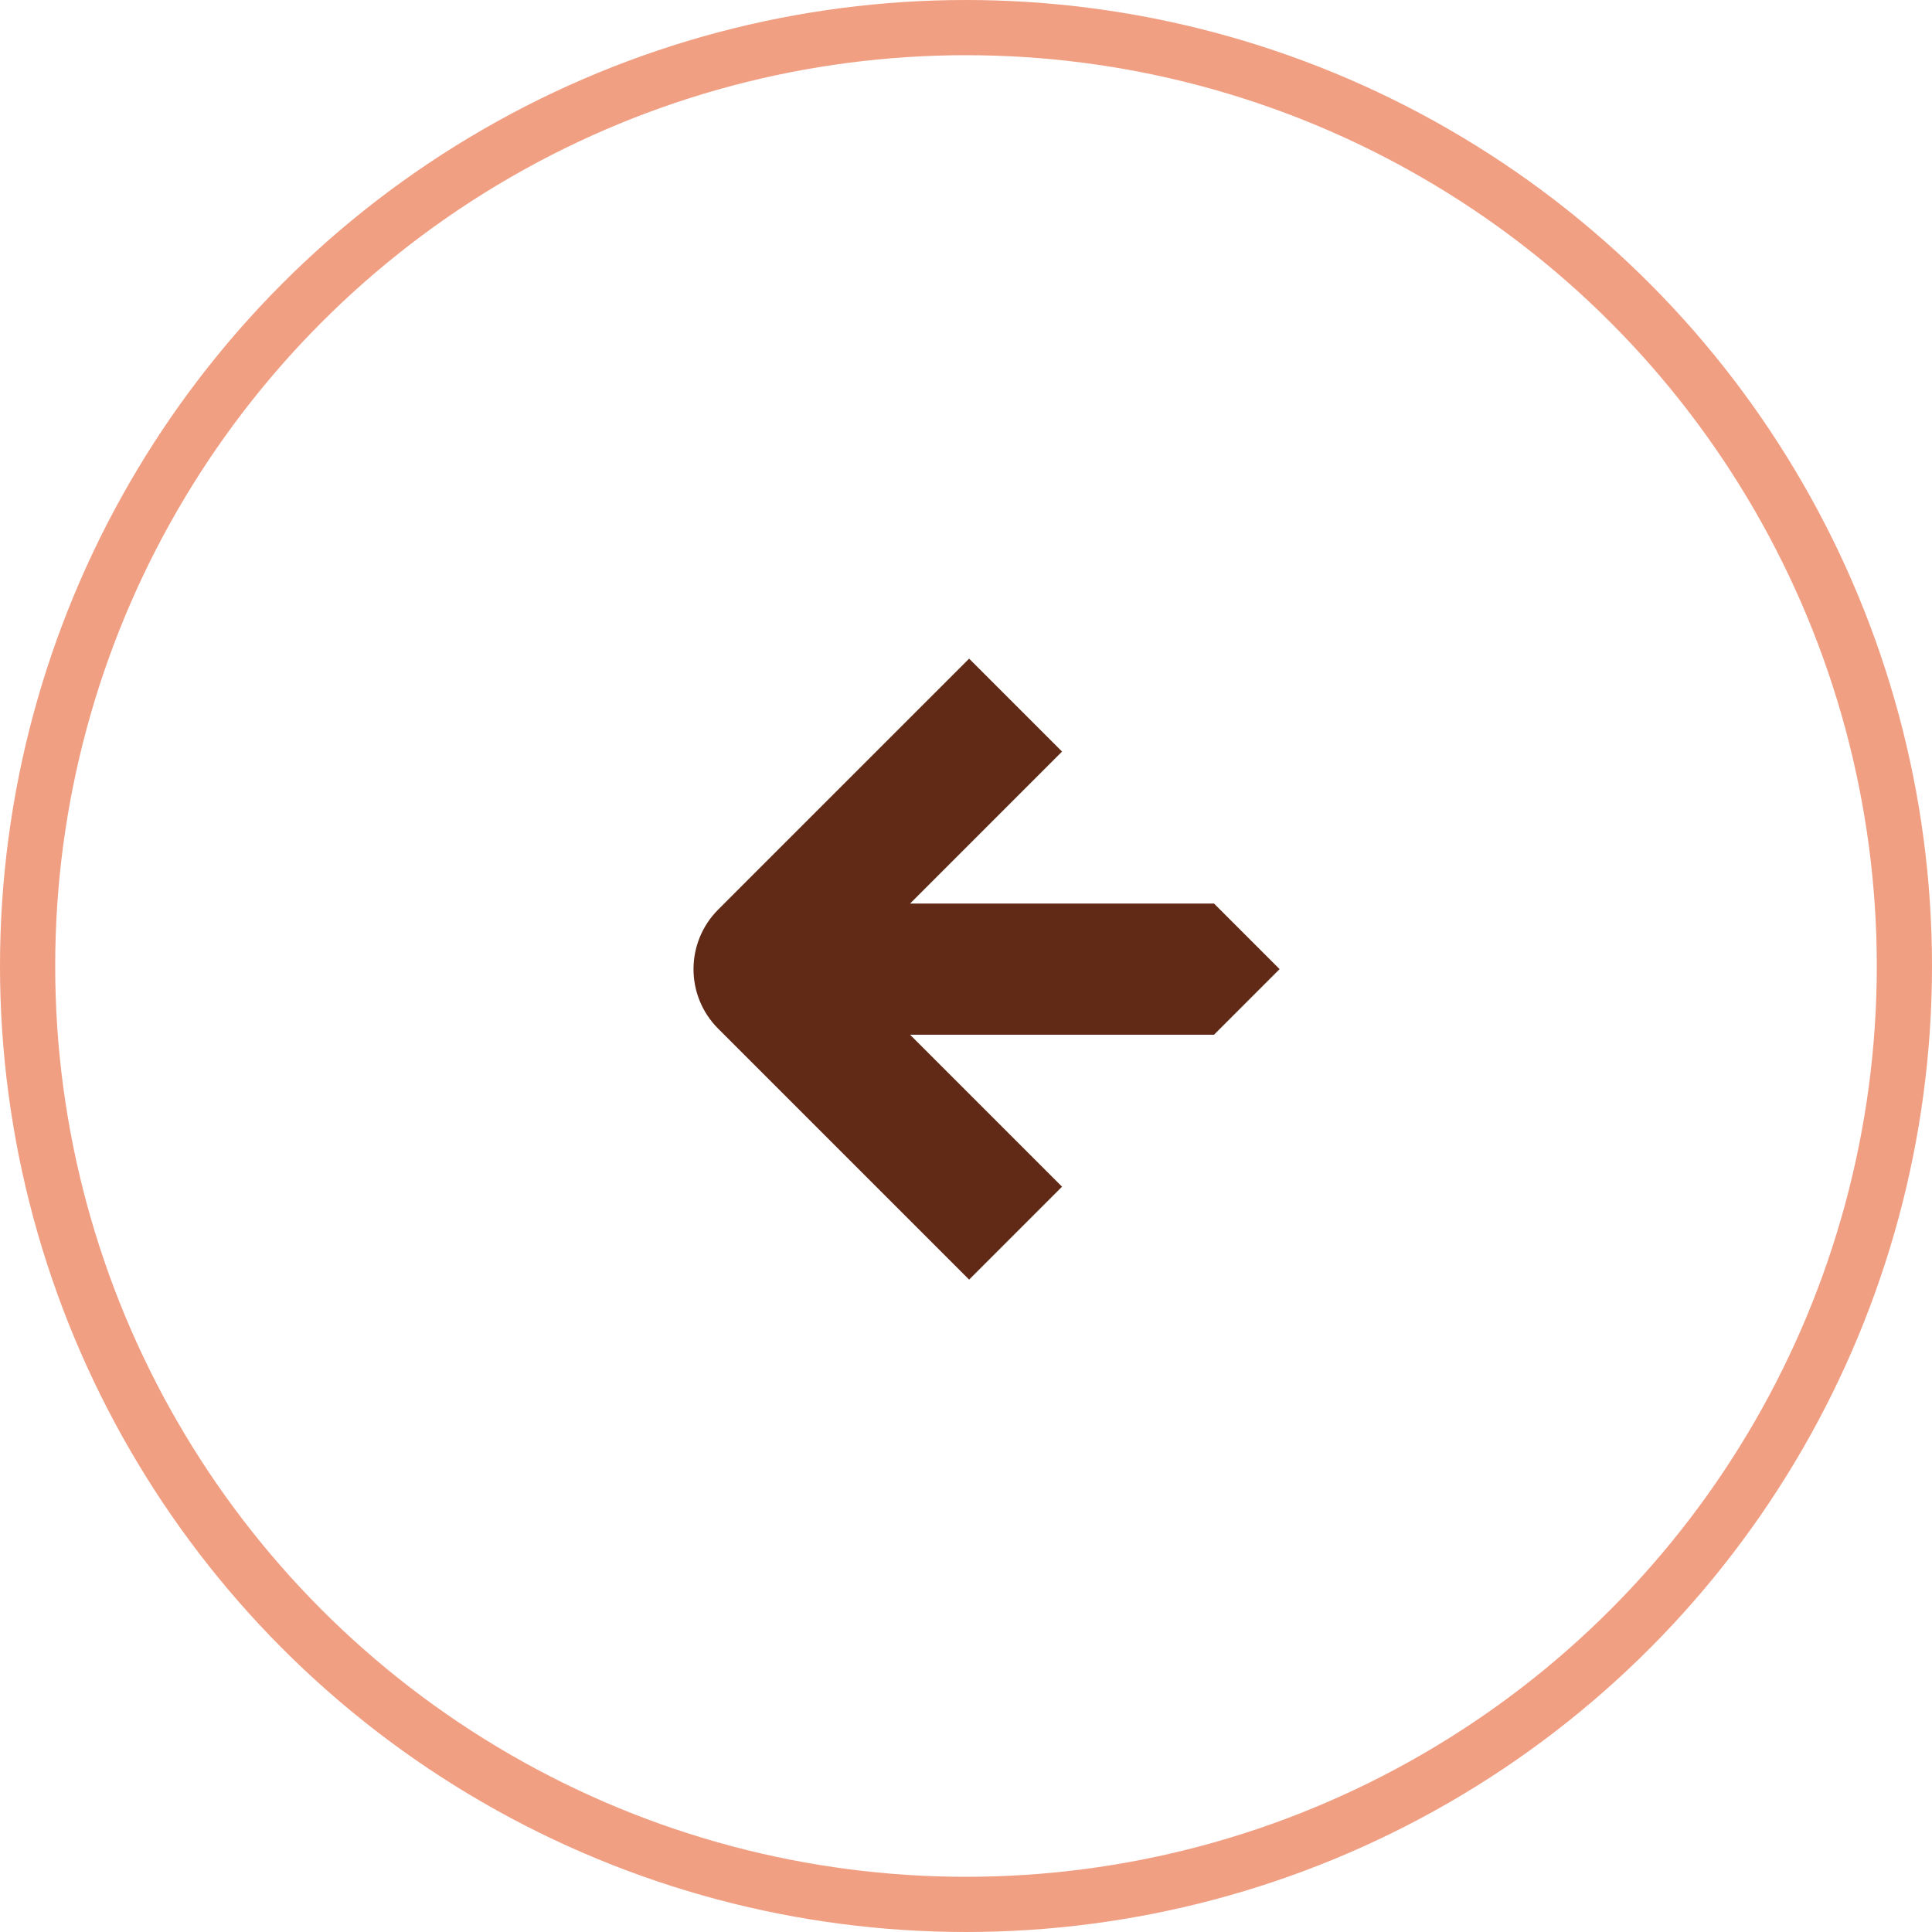
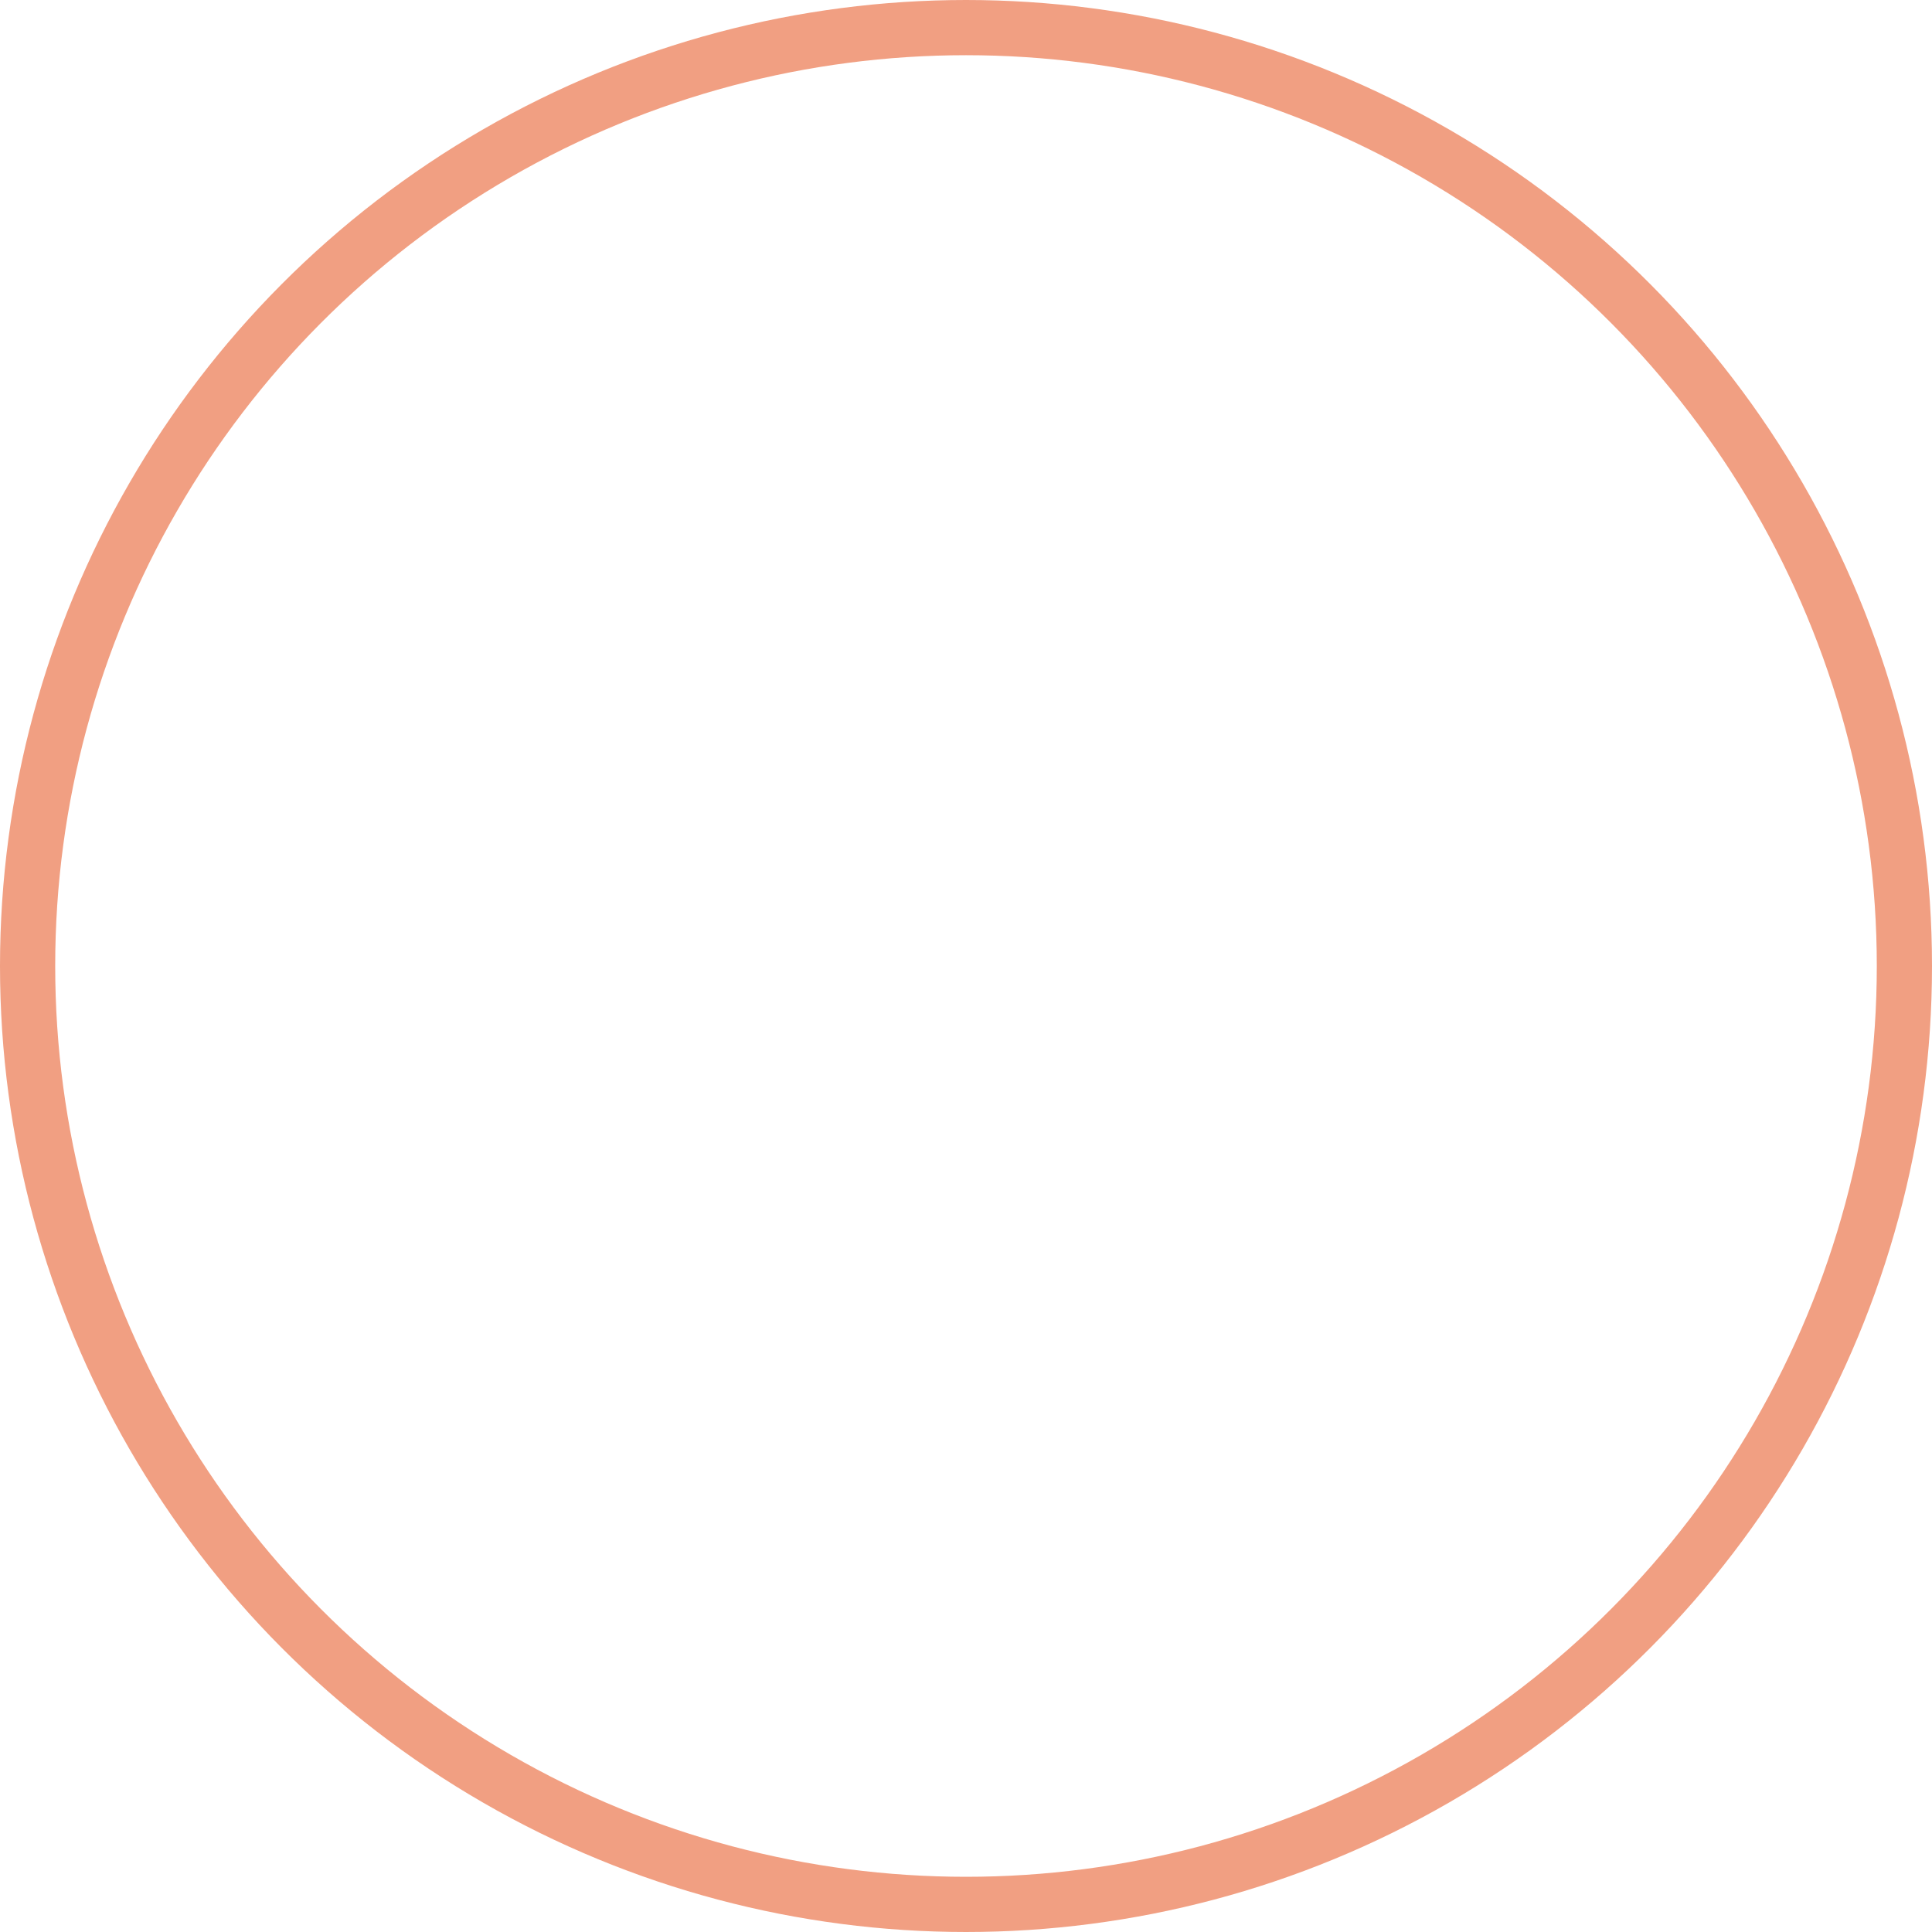
<svg xmlns="http://www.w3.org/2000/svg" width="70" height="70" viewBox="0 0 70 70" fill="none">
  <circle cx="35" cy="35" r="34" transform="matrix(-1 0 0 1 70 0)" stroke="#F19F82" stroke-width="2" />
-   <path d="M46.362 35.113C45.431 34.182 44.916 33.667 43.986 32.737L32.974 32.737L38.48 27.231L35.113 23.864L27.23 31.746L26.022 32.955C24.834 34.143 24.824 36.074 26.022 37.272L27.23 38.48L35.113 46.363L38.48 42.996L32.974 37.49L43.986 37.49C44.906 36.569 45.431 36.044 46.362 35.113Z" fill="#612A17" />
</svg>